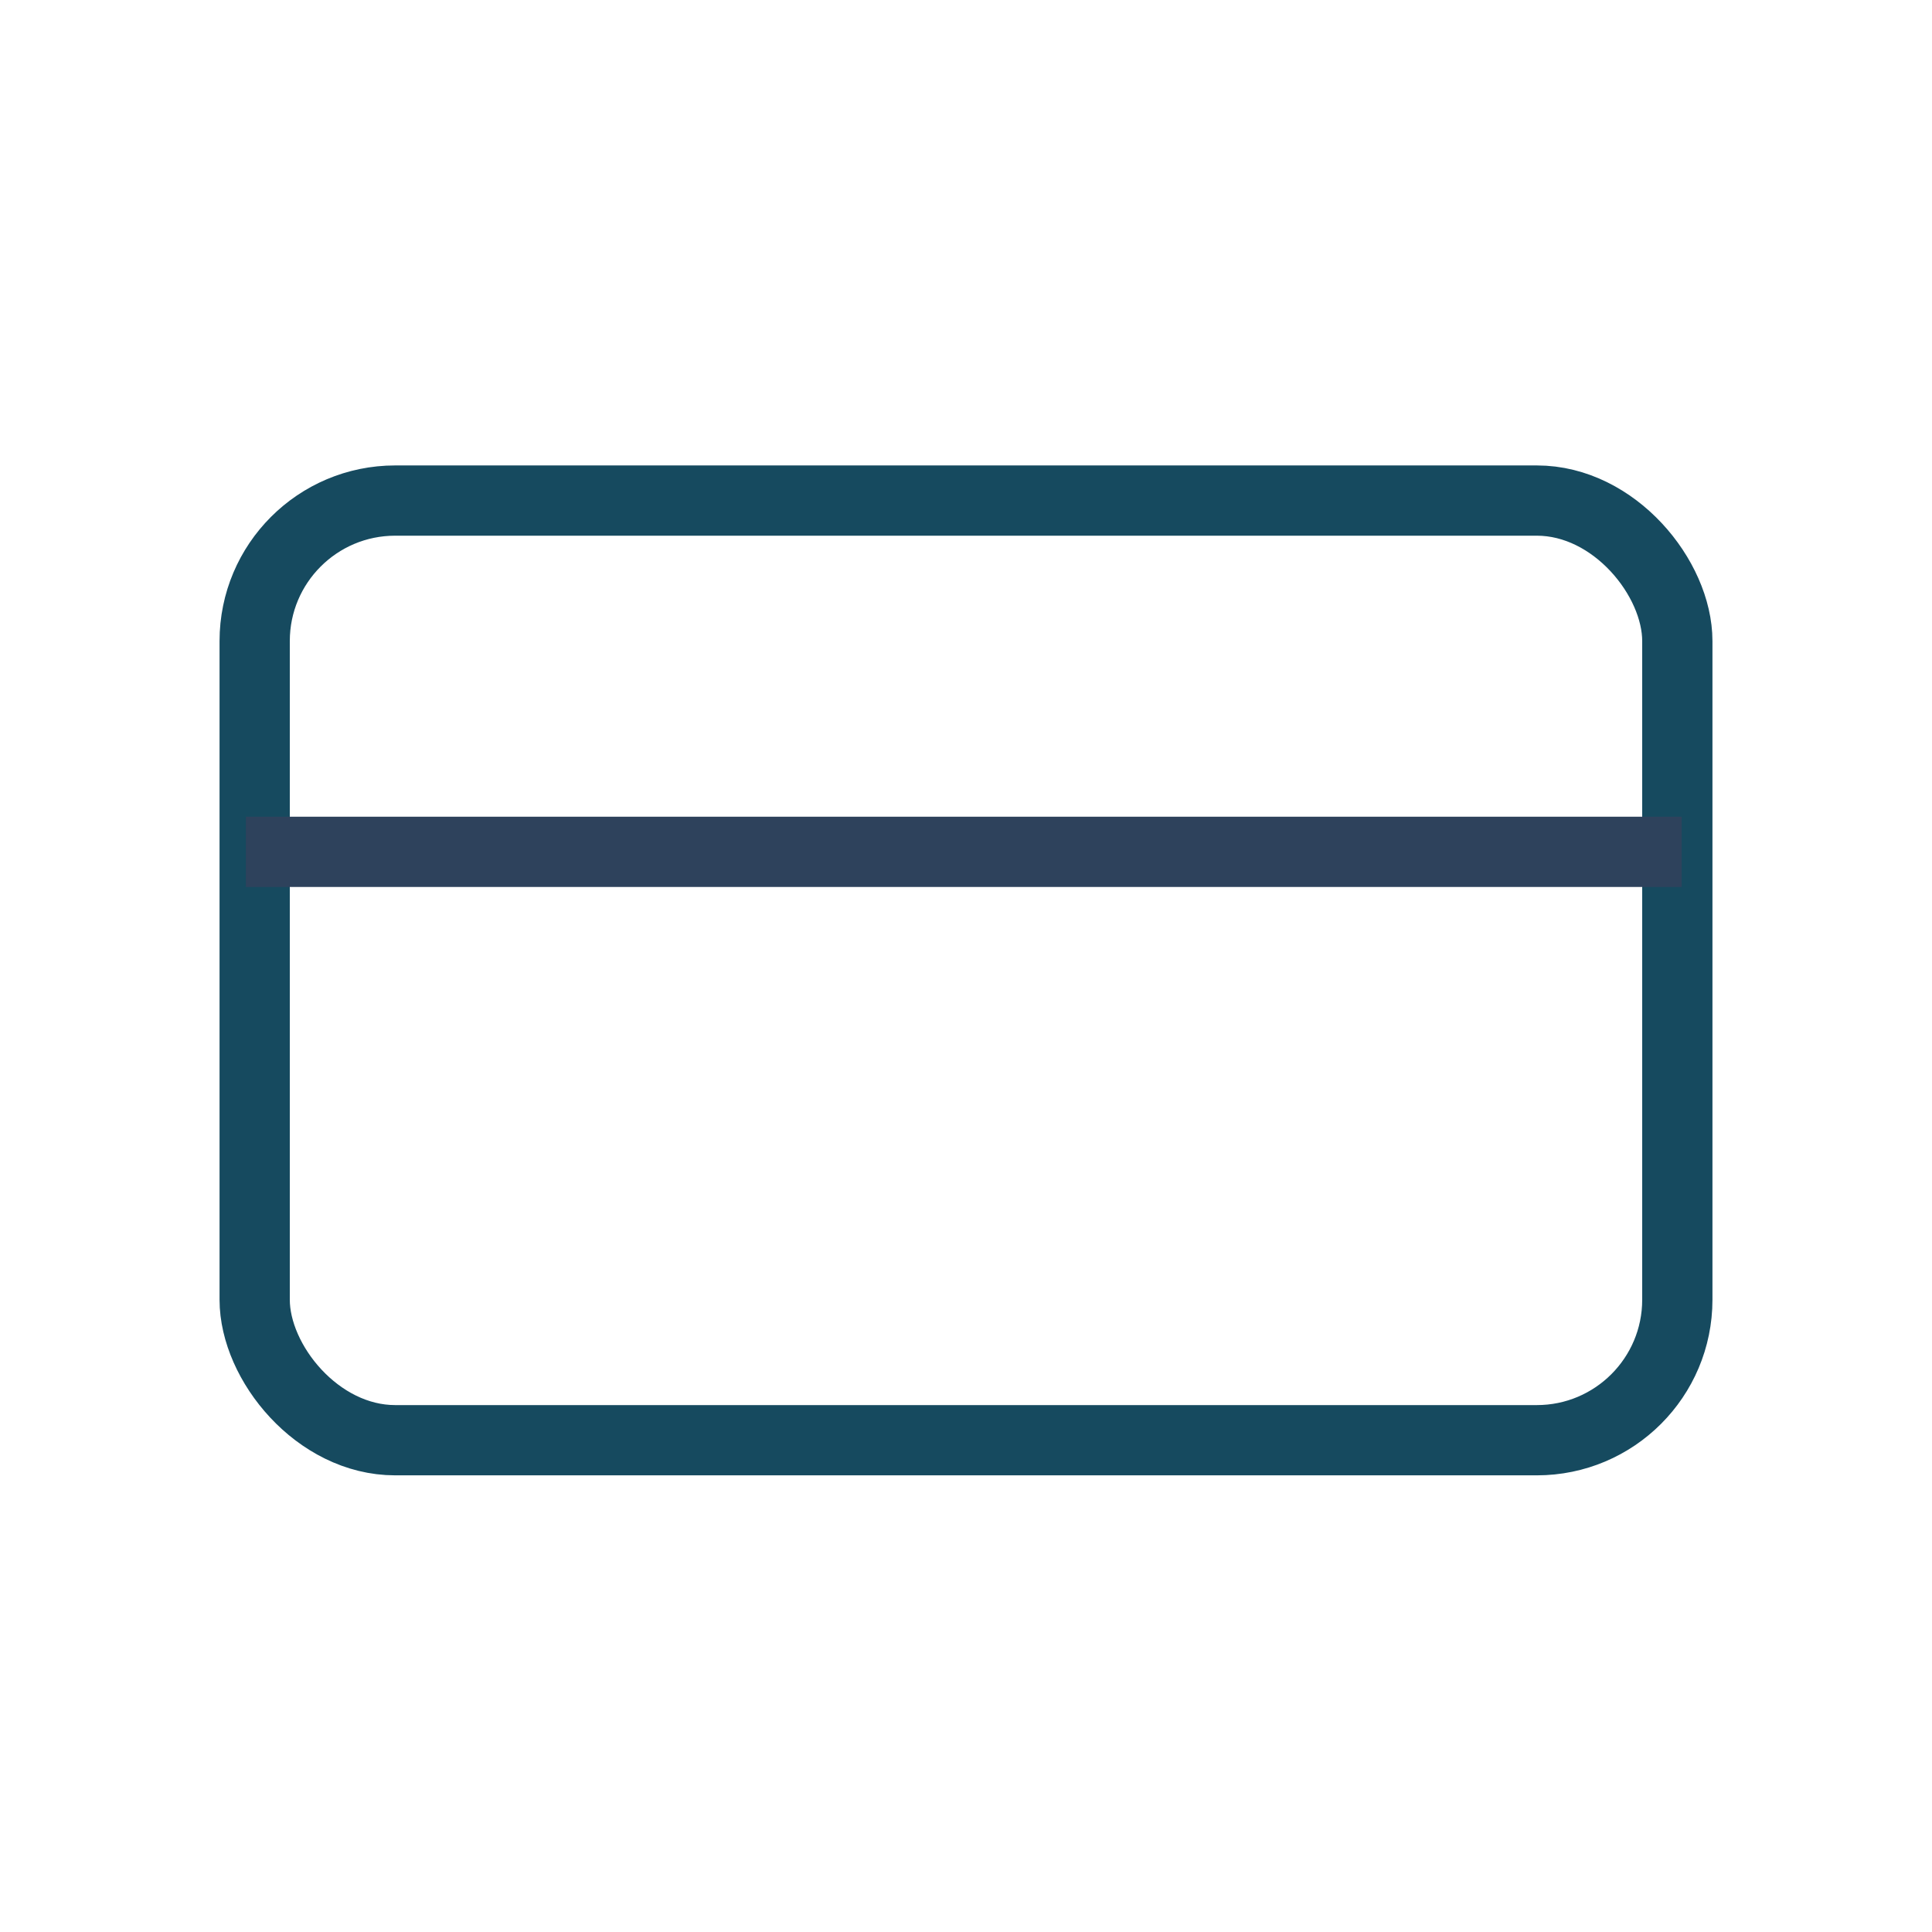
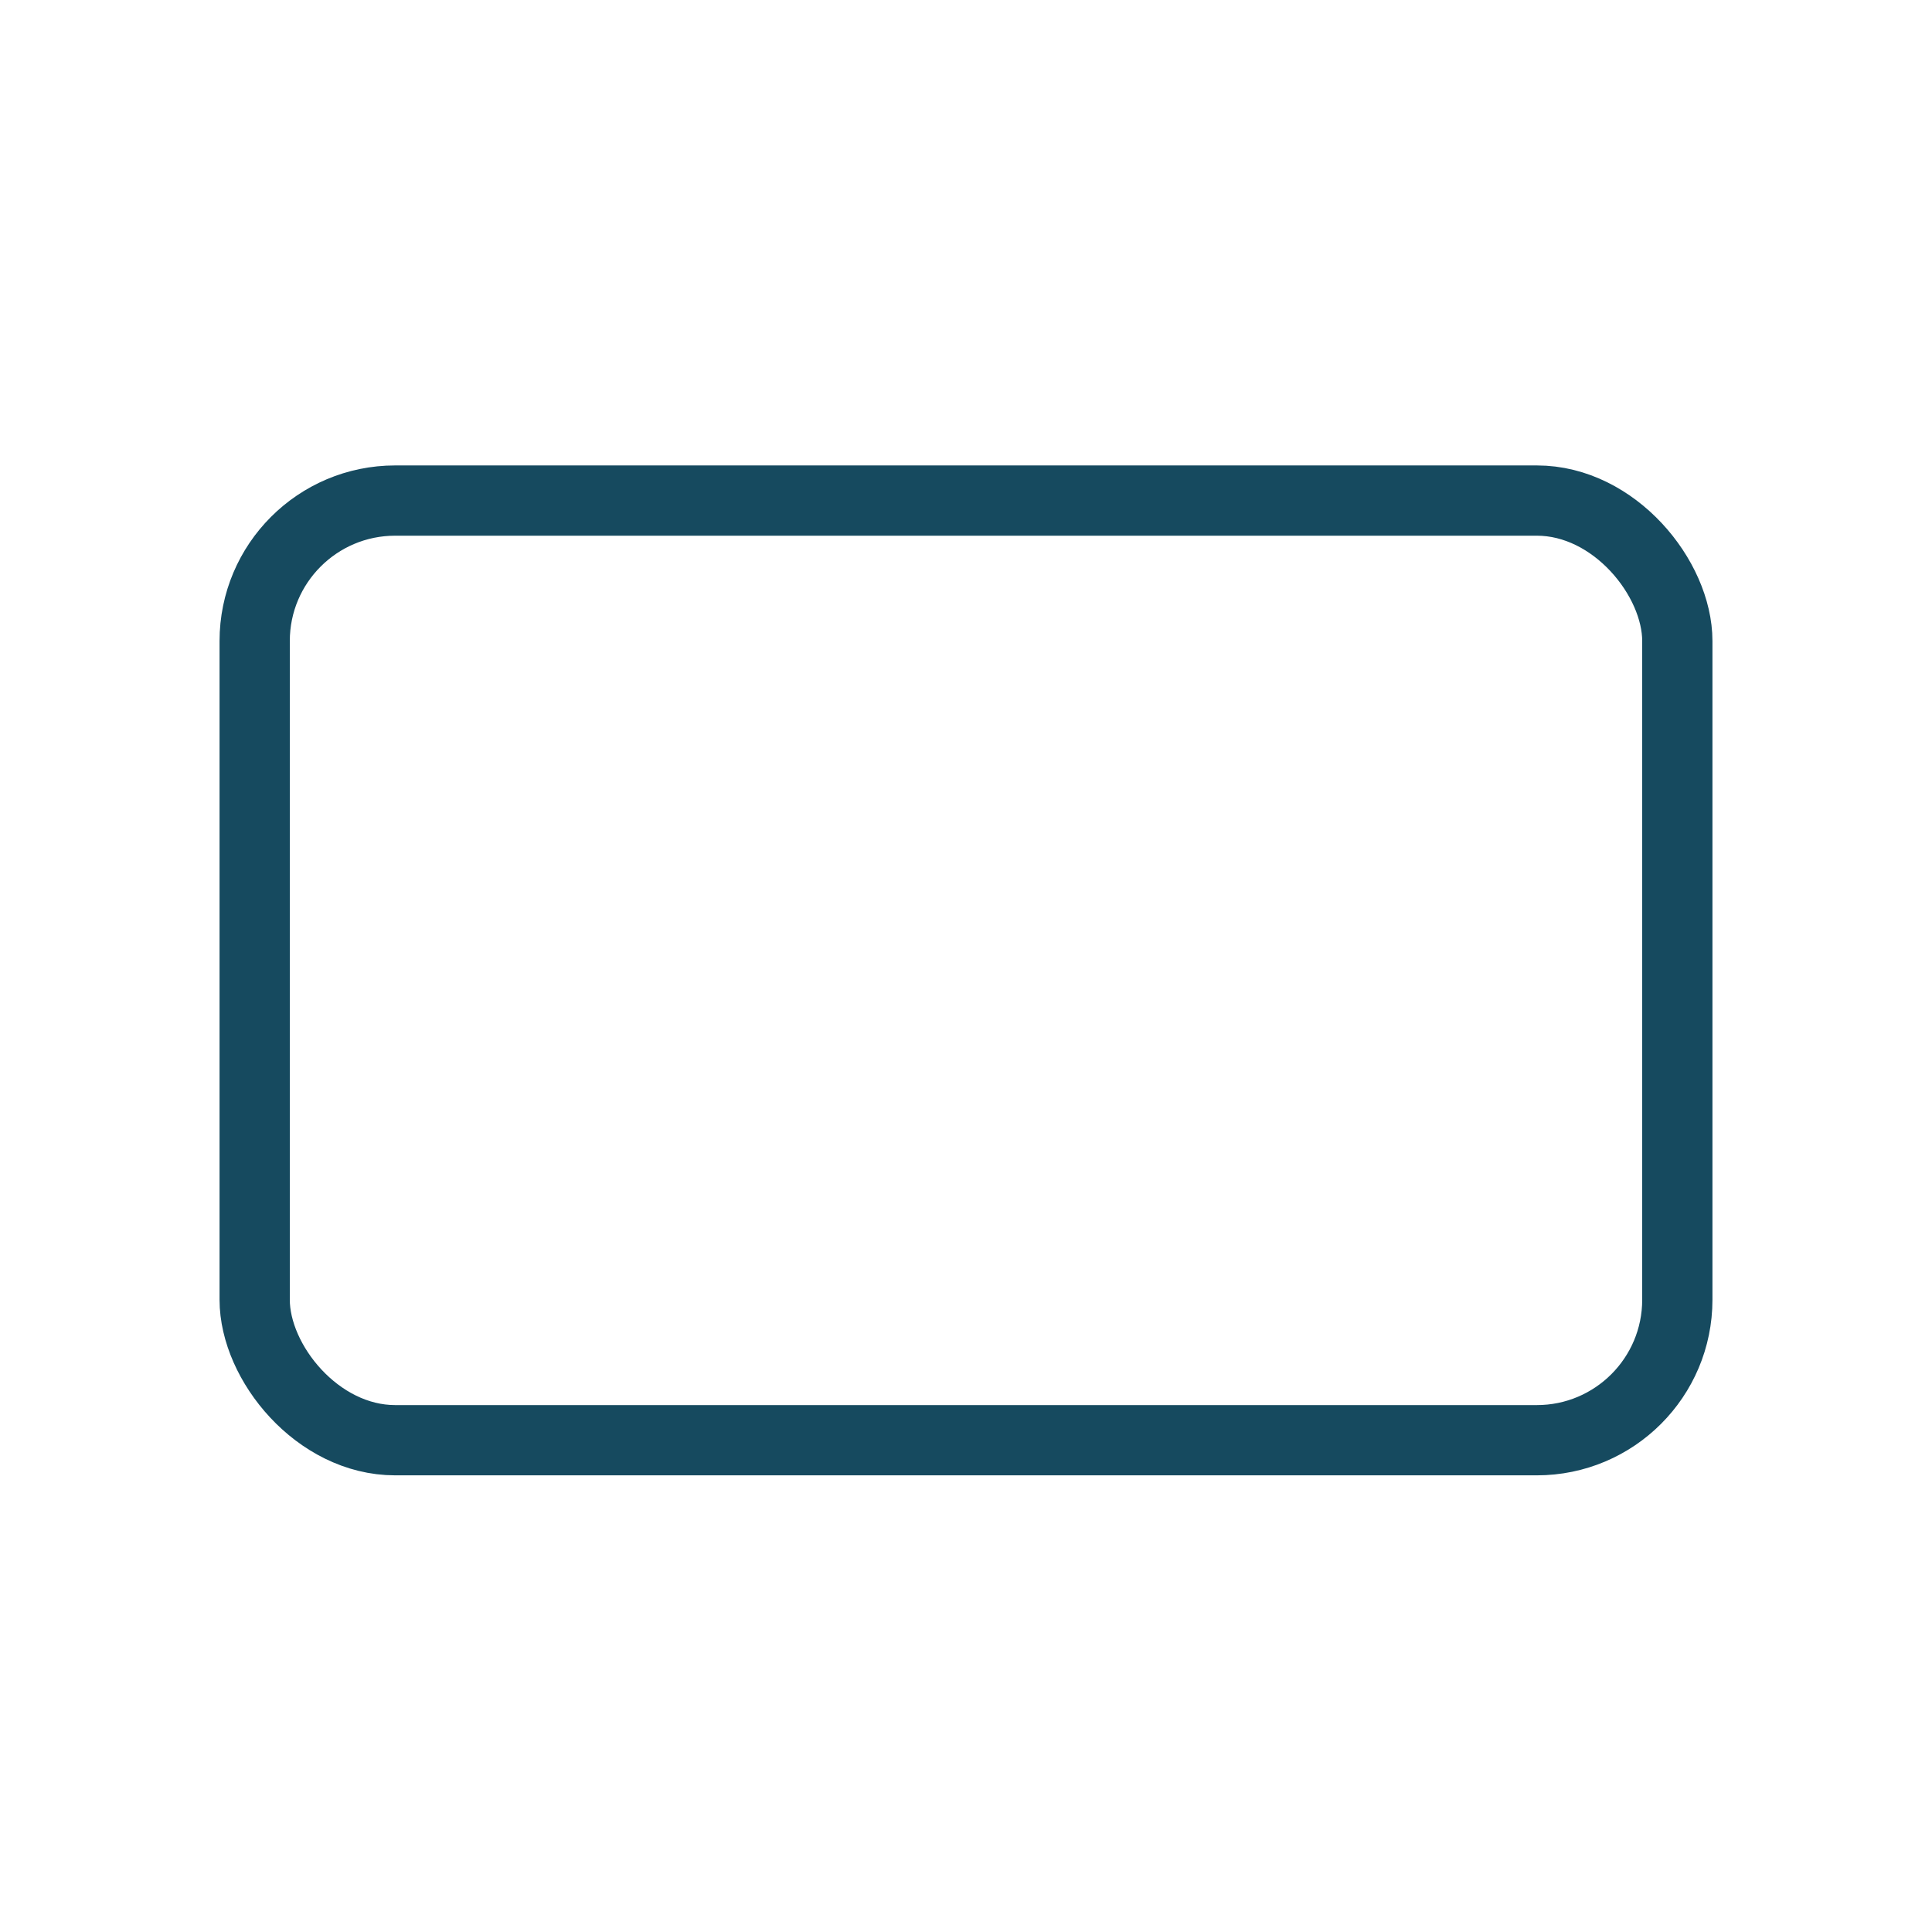
<svg xmlns="http://www.w3.org/2000/svg" width="220" height="220" viewBox="0 0 220 220" fill="none">
  <rect x="29" y="57" width="162" height="107" rx="16" stroke="#164A5F" stroke-width="8" />
-   <path d="M28 97H191.5" stroke="#2E425C" stroke-width="8" />
</svg>